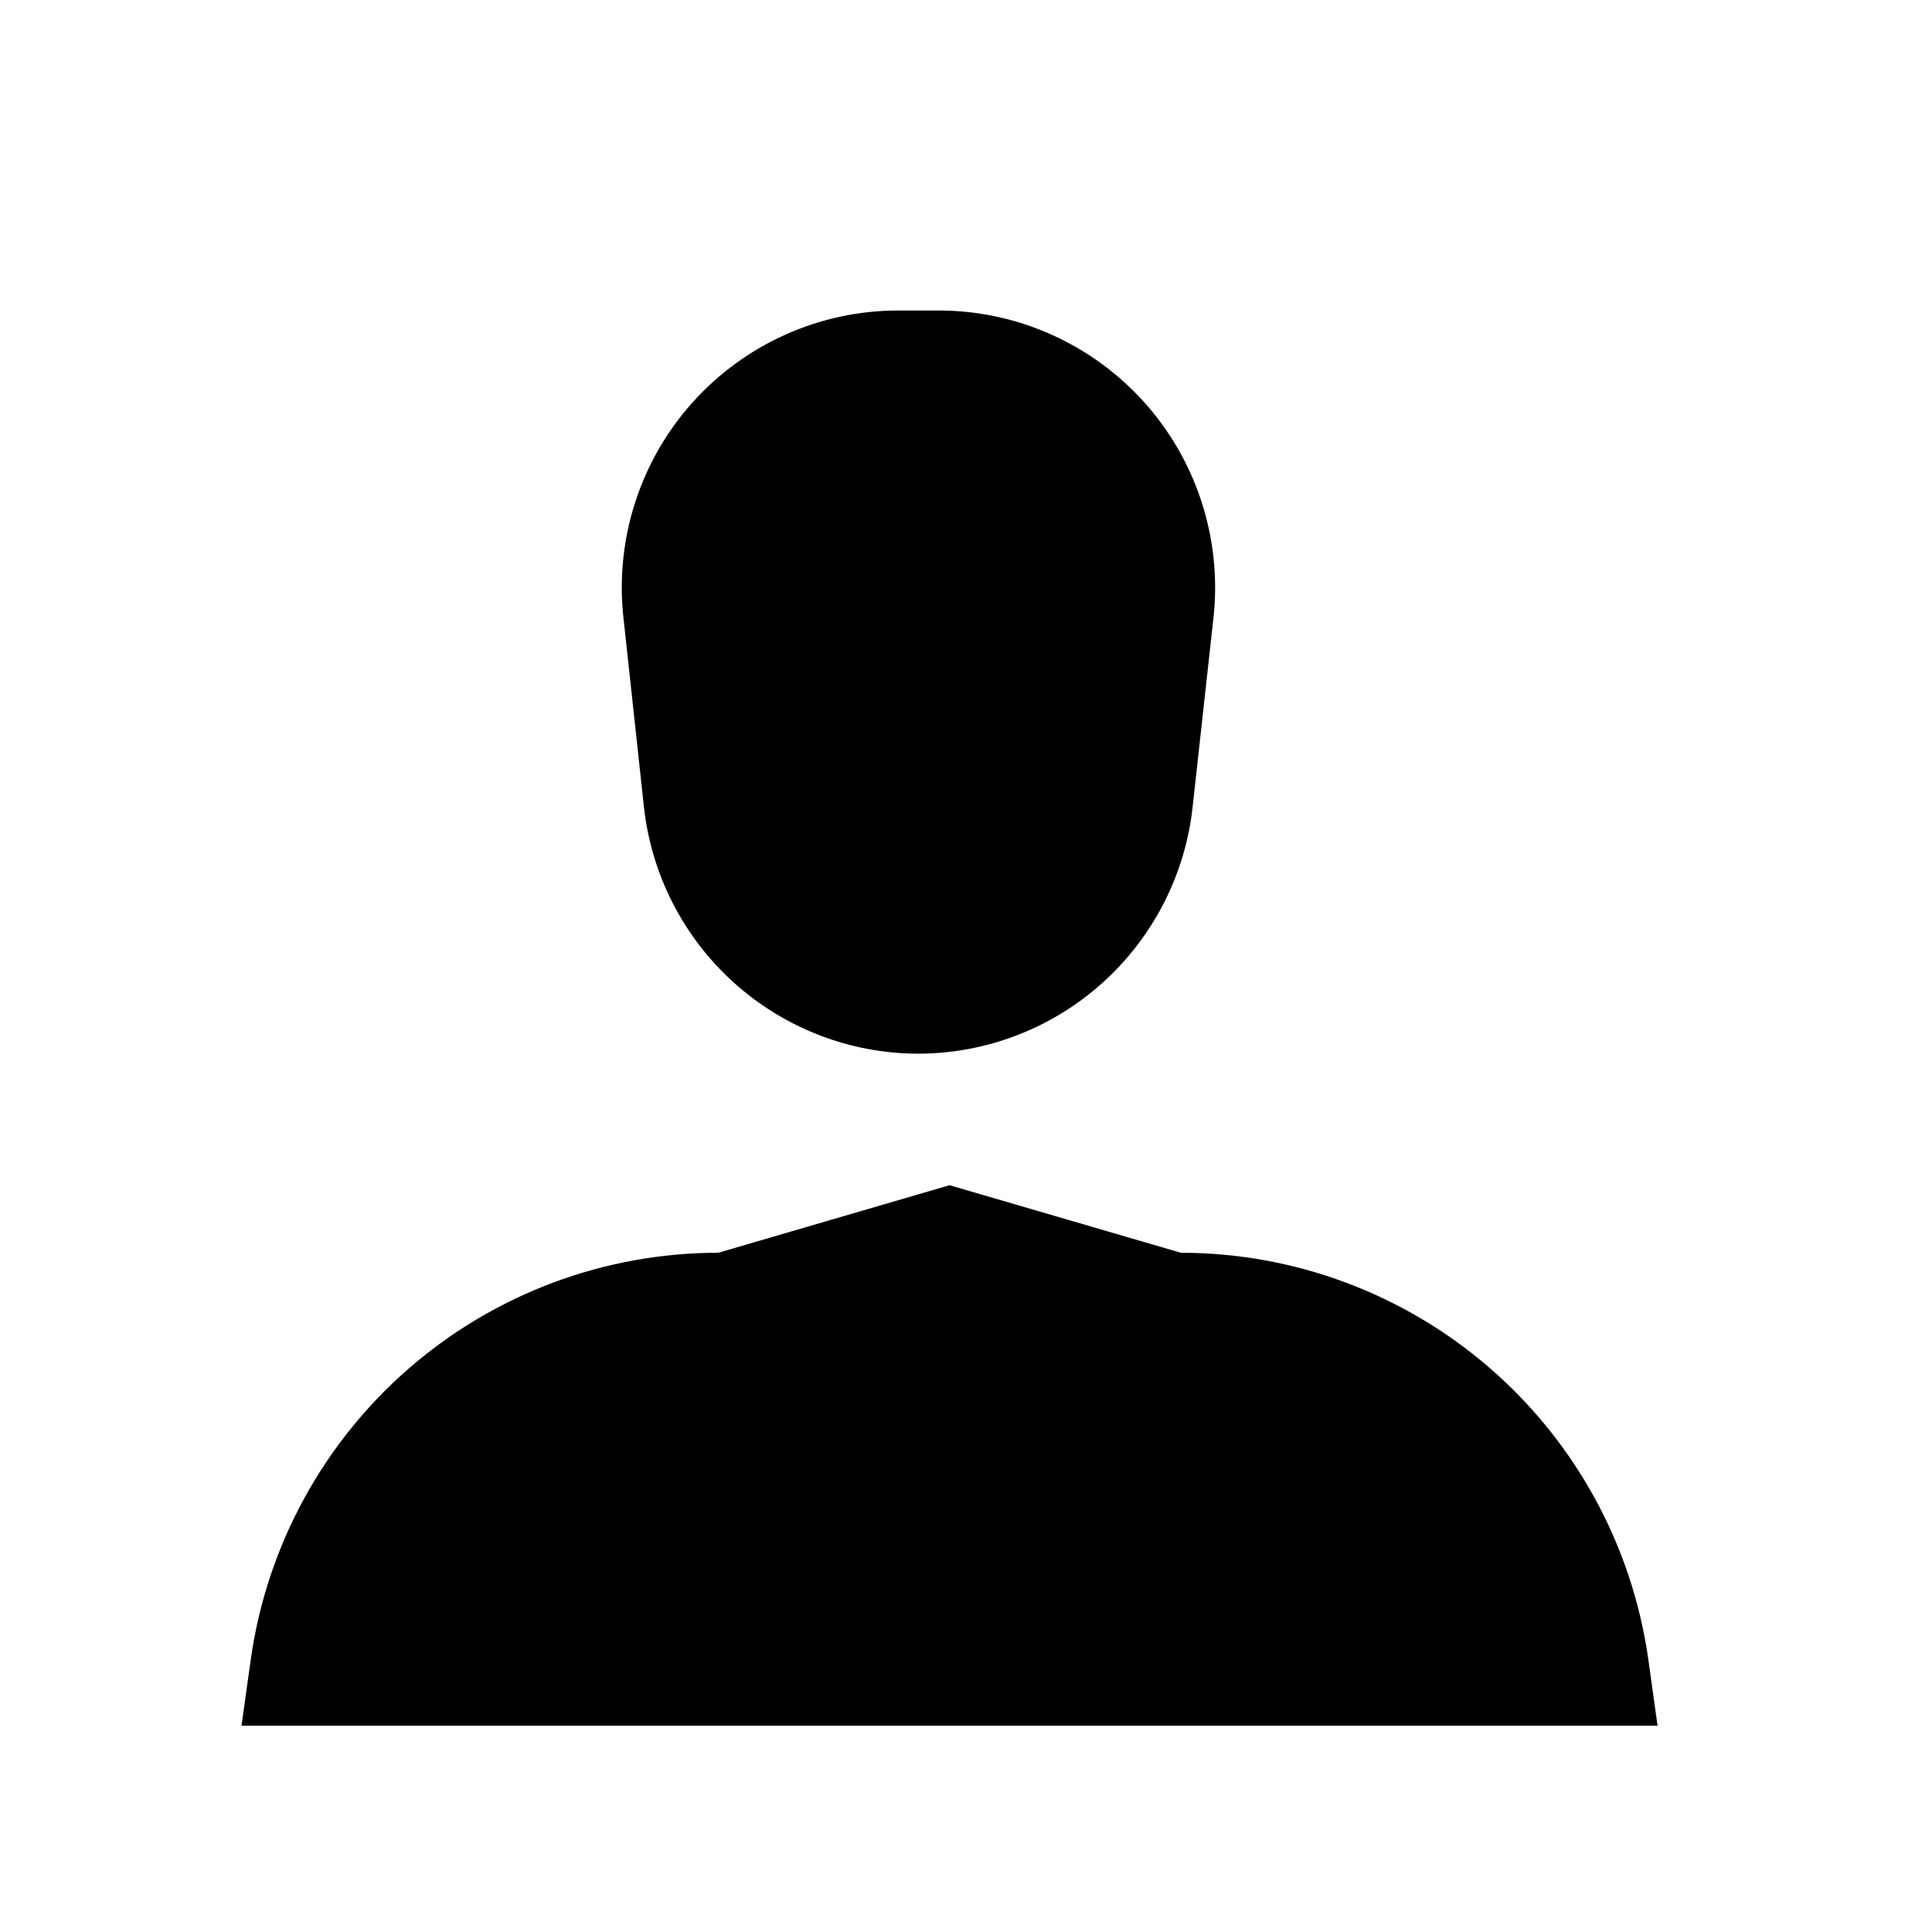
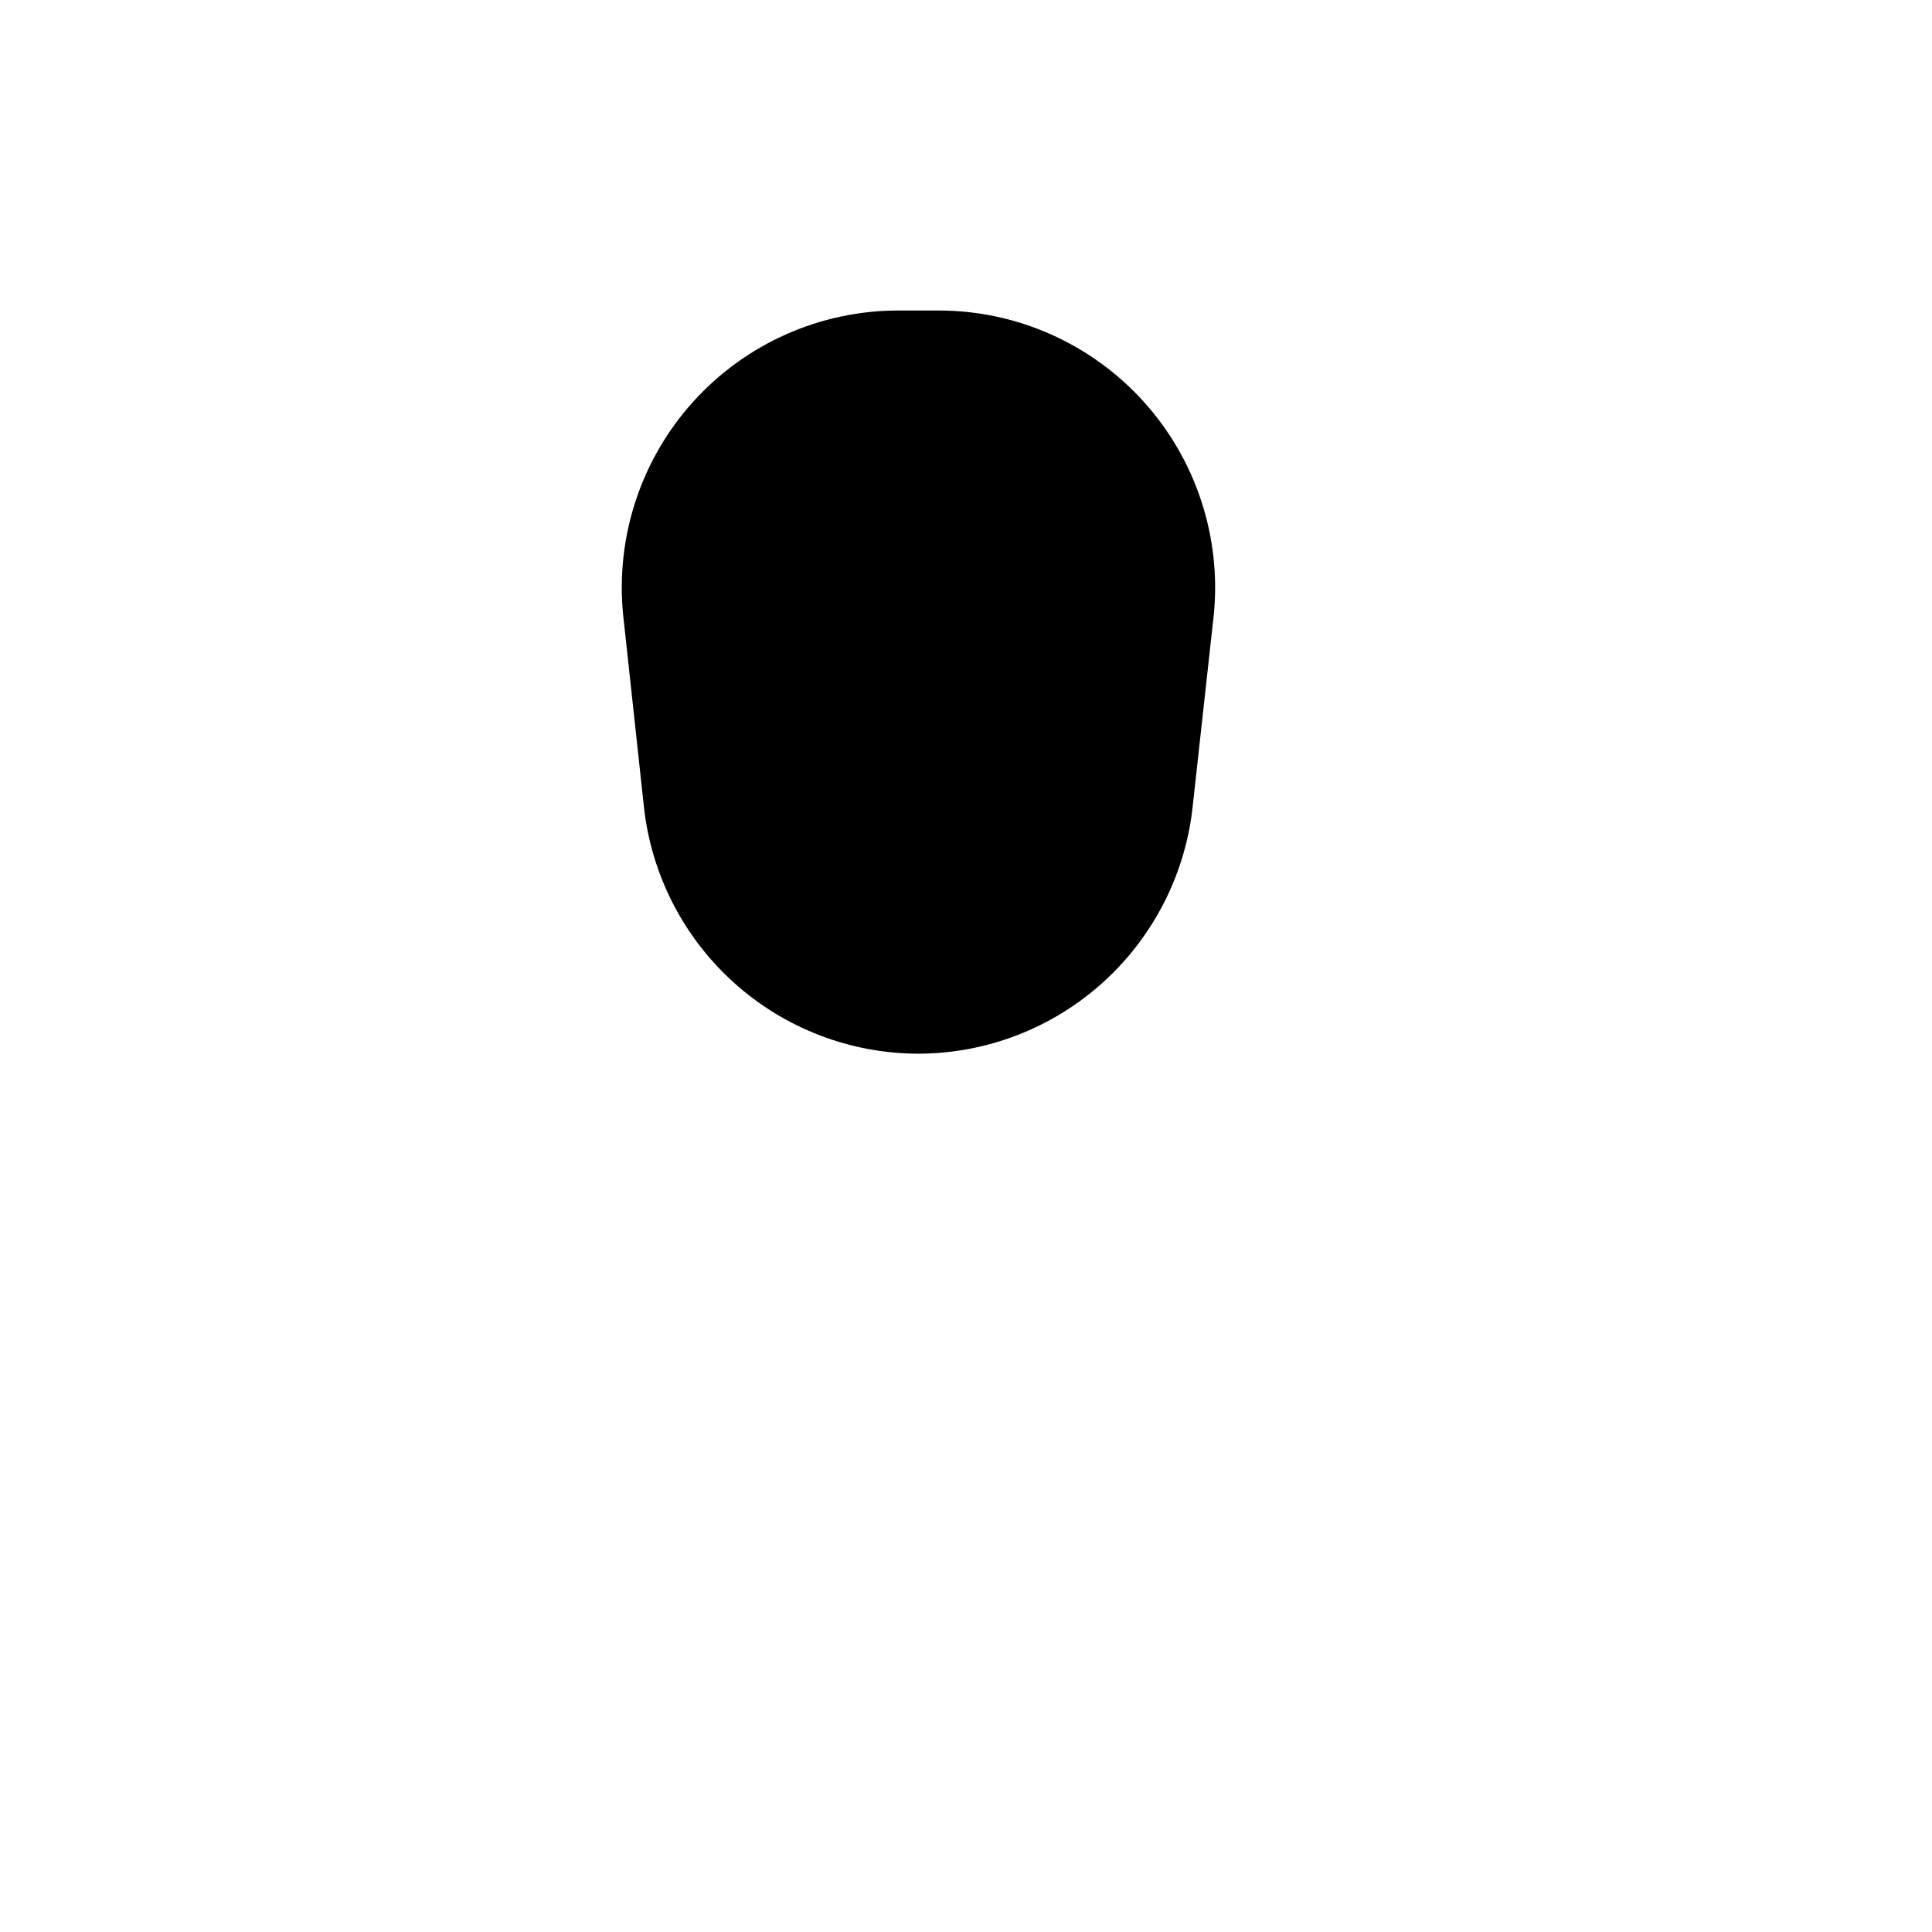
<svg xmlns="http://www.w3.org/2000/svg" id="user-symbol-one" viewBox="0 0 56 56" fill="none">
-   <path d="M48.045 50.021H7L7.274 48.062C7.744 44.799 9.372 41.815 11.86 39.657C14.347 37.499 17.528 36.312 20.819 36.312L27.523 34.354L34.227 36.312C37.517 36.312 40.698 37.499 43.186 39.657C45.674 41.815 47.302 44.799 47.772 48.062L48.045 50.021Z" fill="#000000" />
  <path d="M26.622 30.542C24.654 30.54 22.755 29.812 21.288 28.497C19.821 27.183 18.888 25.373 18.667 23.413L18.061 17.812C17.952 16.699 18.076 15.575 18.426 14.513C18.776 13.45 19.344 12.473 20.093 11.643C20.842 10.814 21.756 10.15 22.776 9.695C23.796 9.239 24.899 9.003 26.016 9H27.228C28.344 9.003 29.448 9.239 30.468 9.695C31.488 10.15 32.402 10.814 33.151 11.643C33.9 12.473 34.467 13.45 34.817 14.513C35.167 15.575 35.292 16.699 35.183 17.812L34.577 23.315C34.379 25.293 33.455 27.126 31.986 28.461C30.517 29.796 28.605 30.537 26.622 30.542Z" fill="#000000" />
</svg>